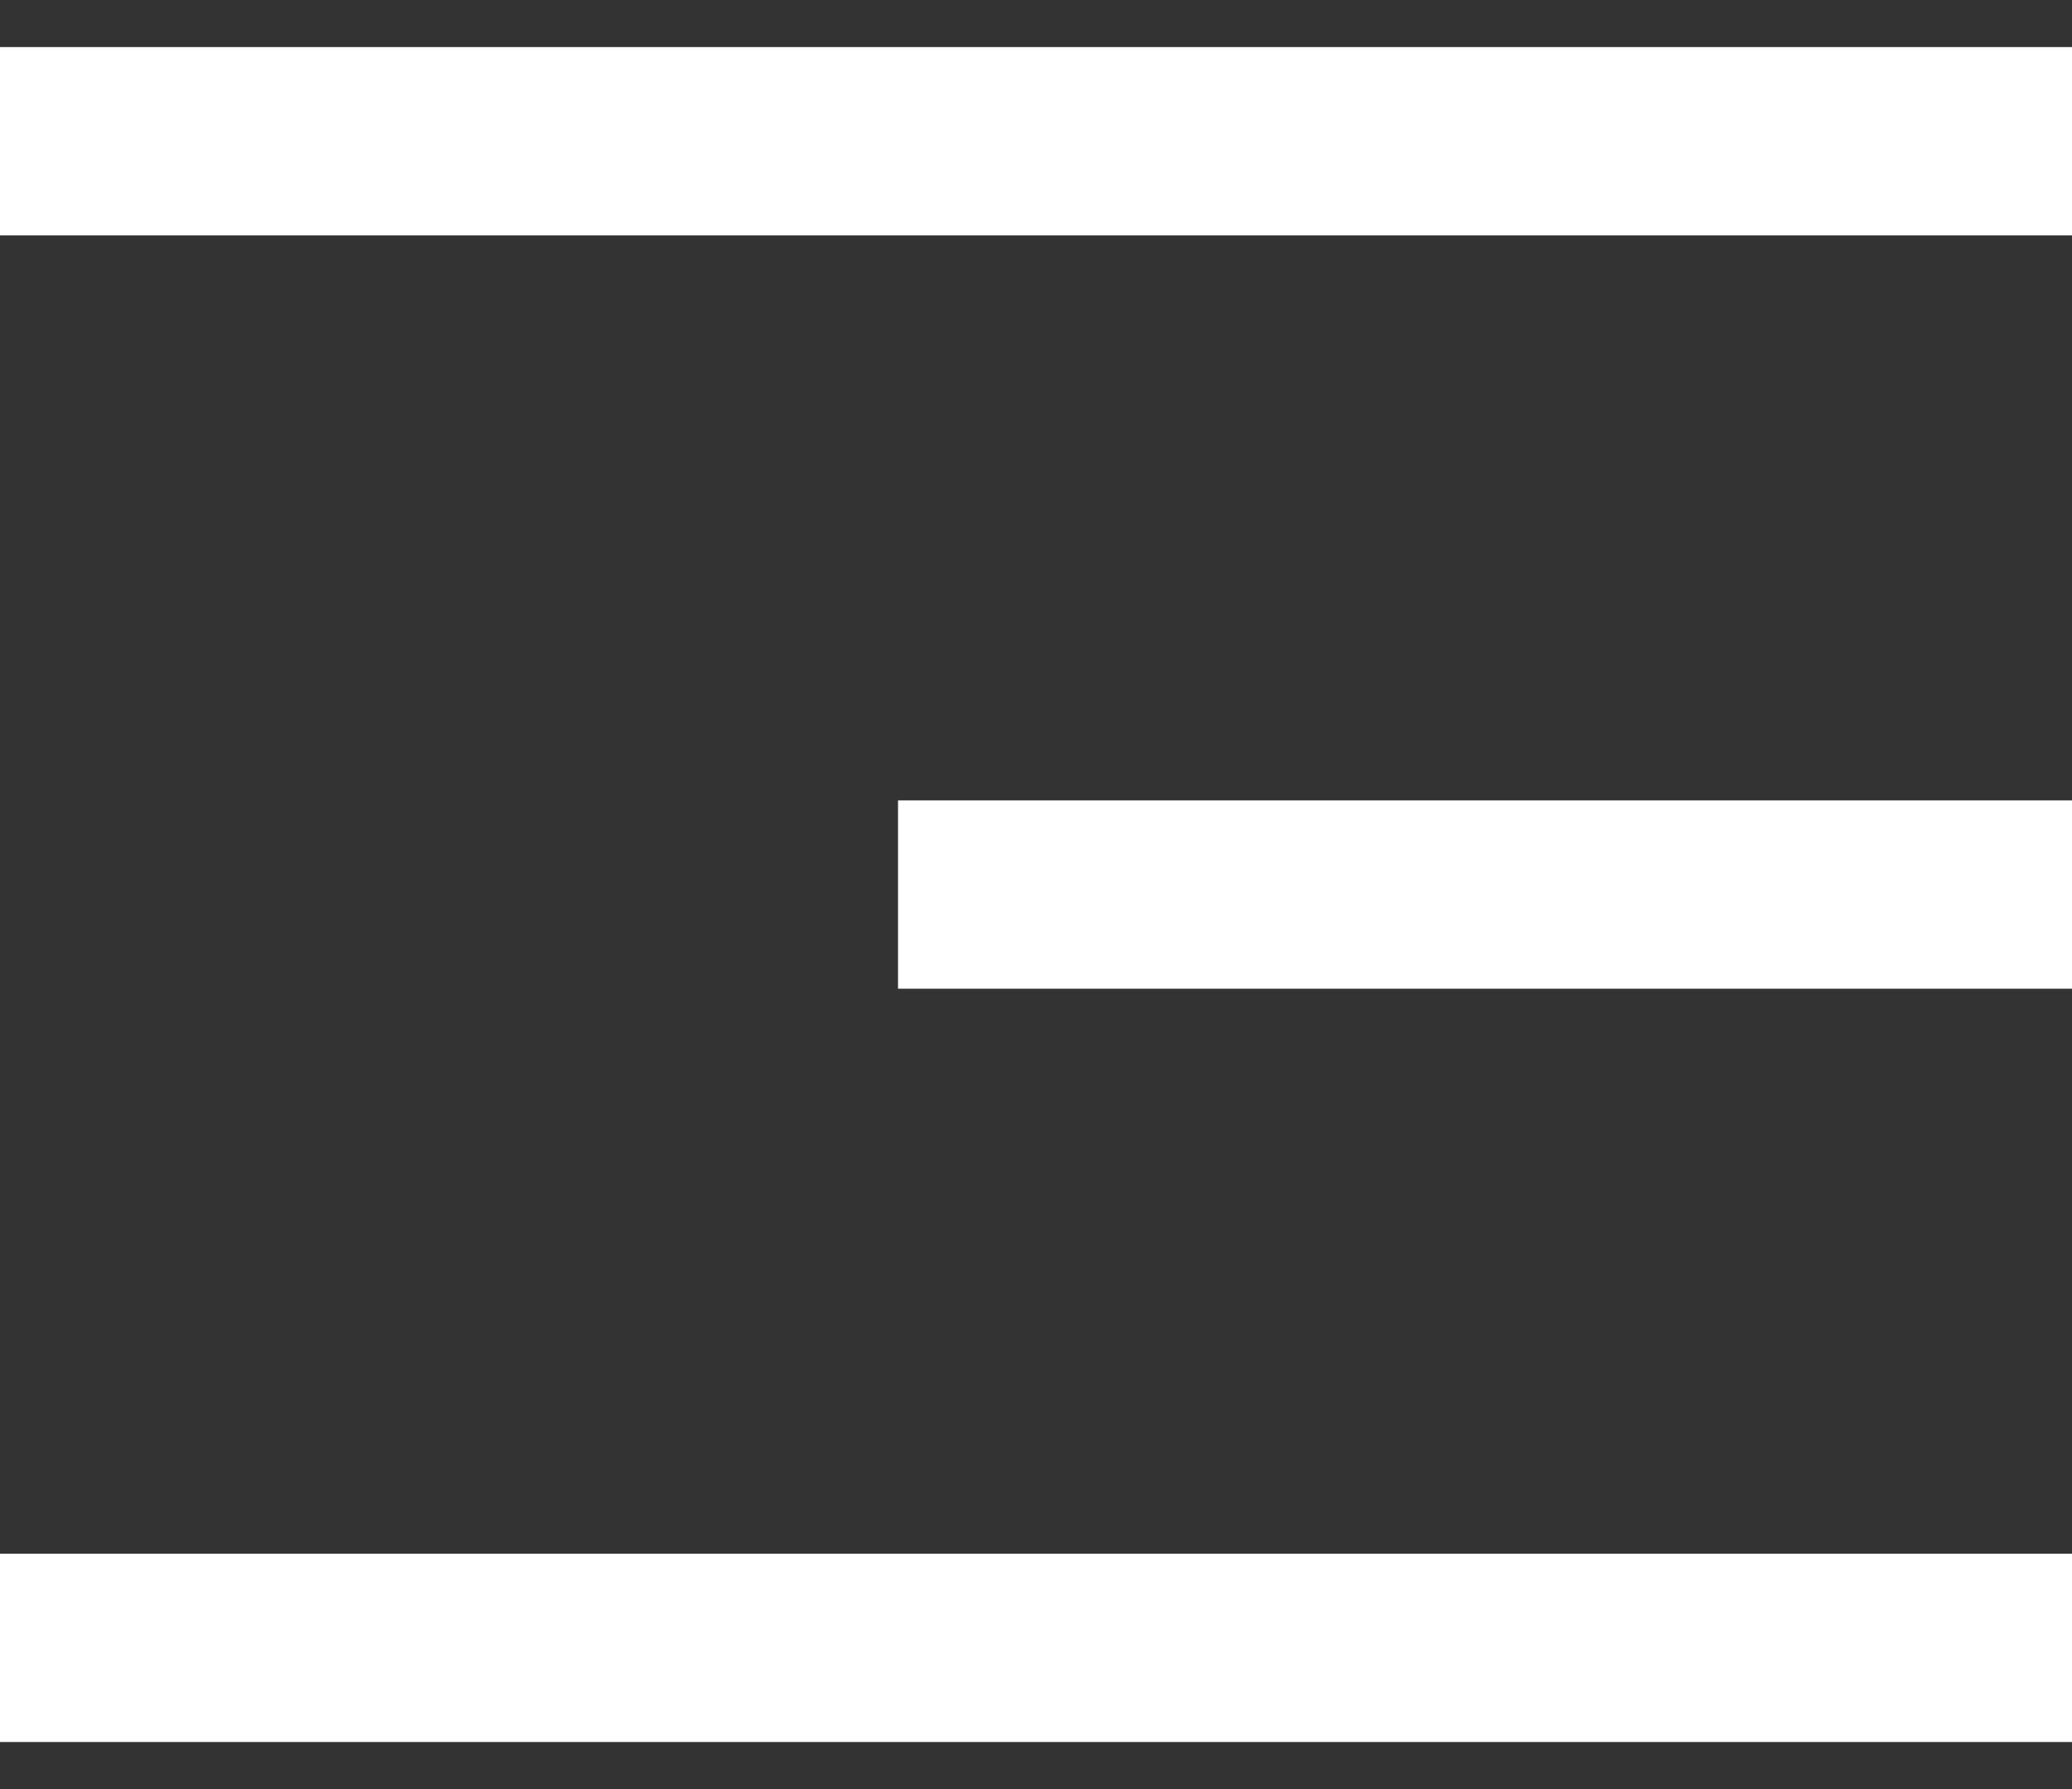
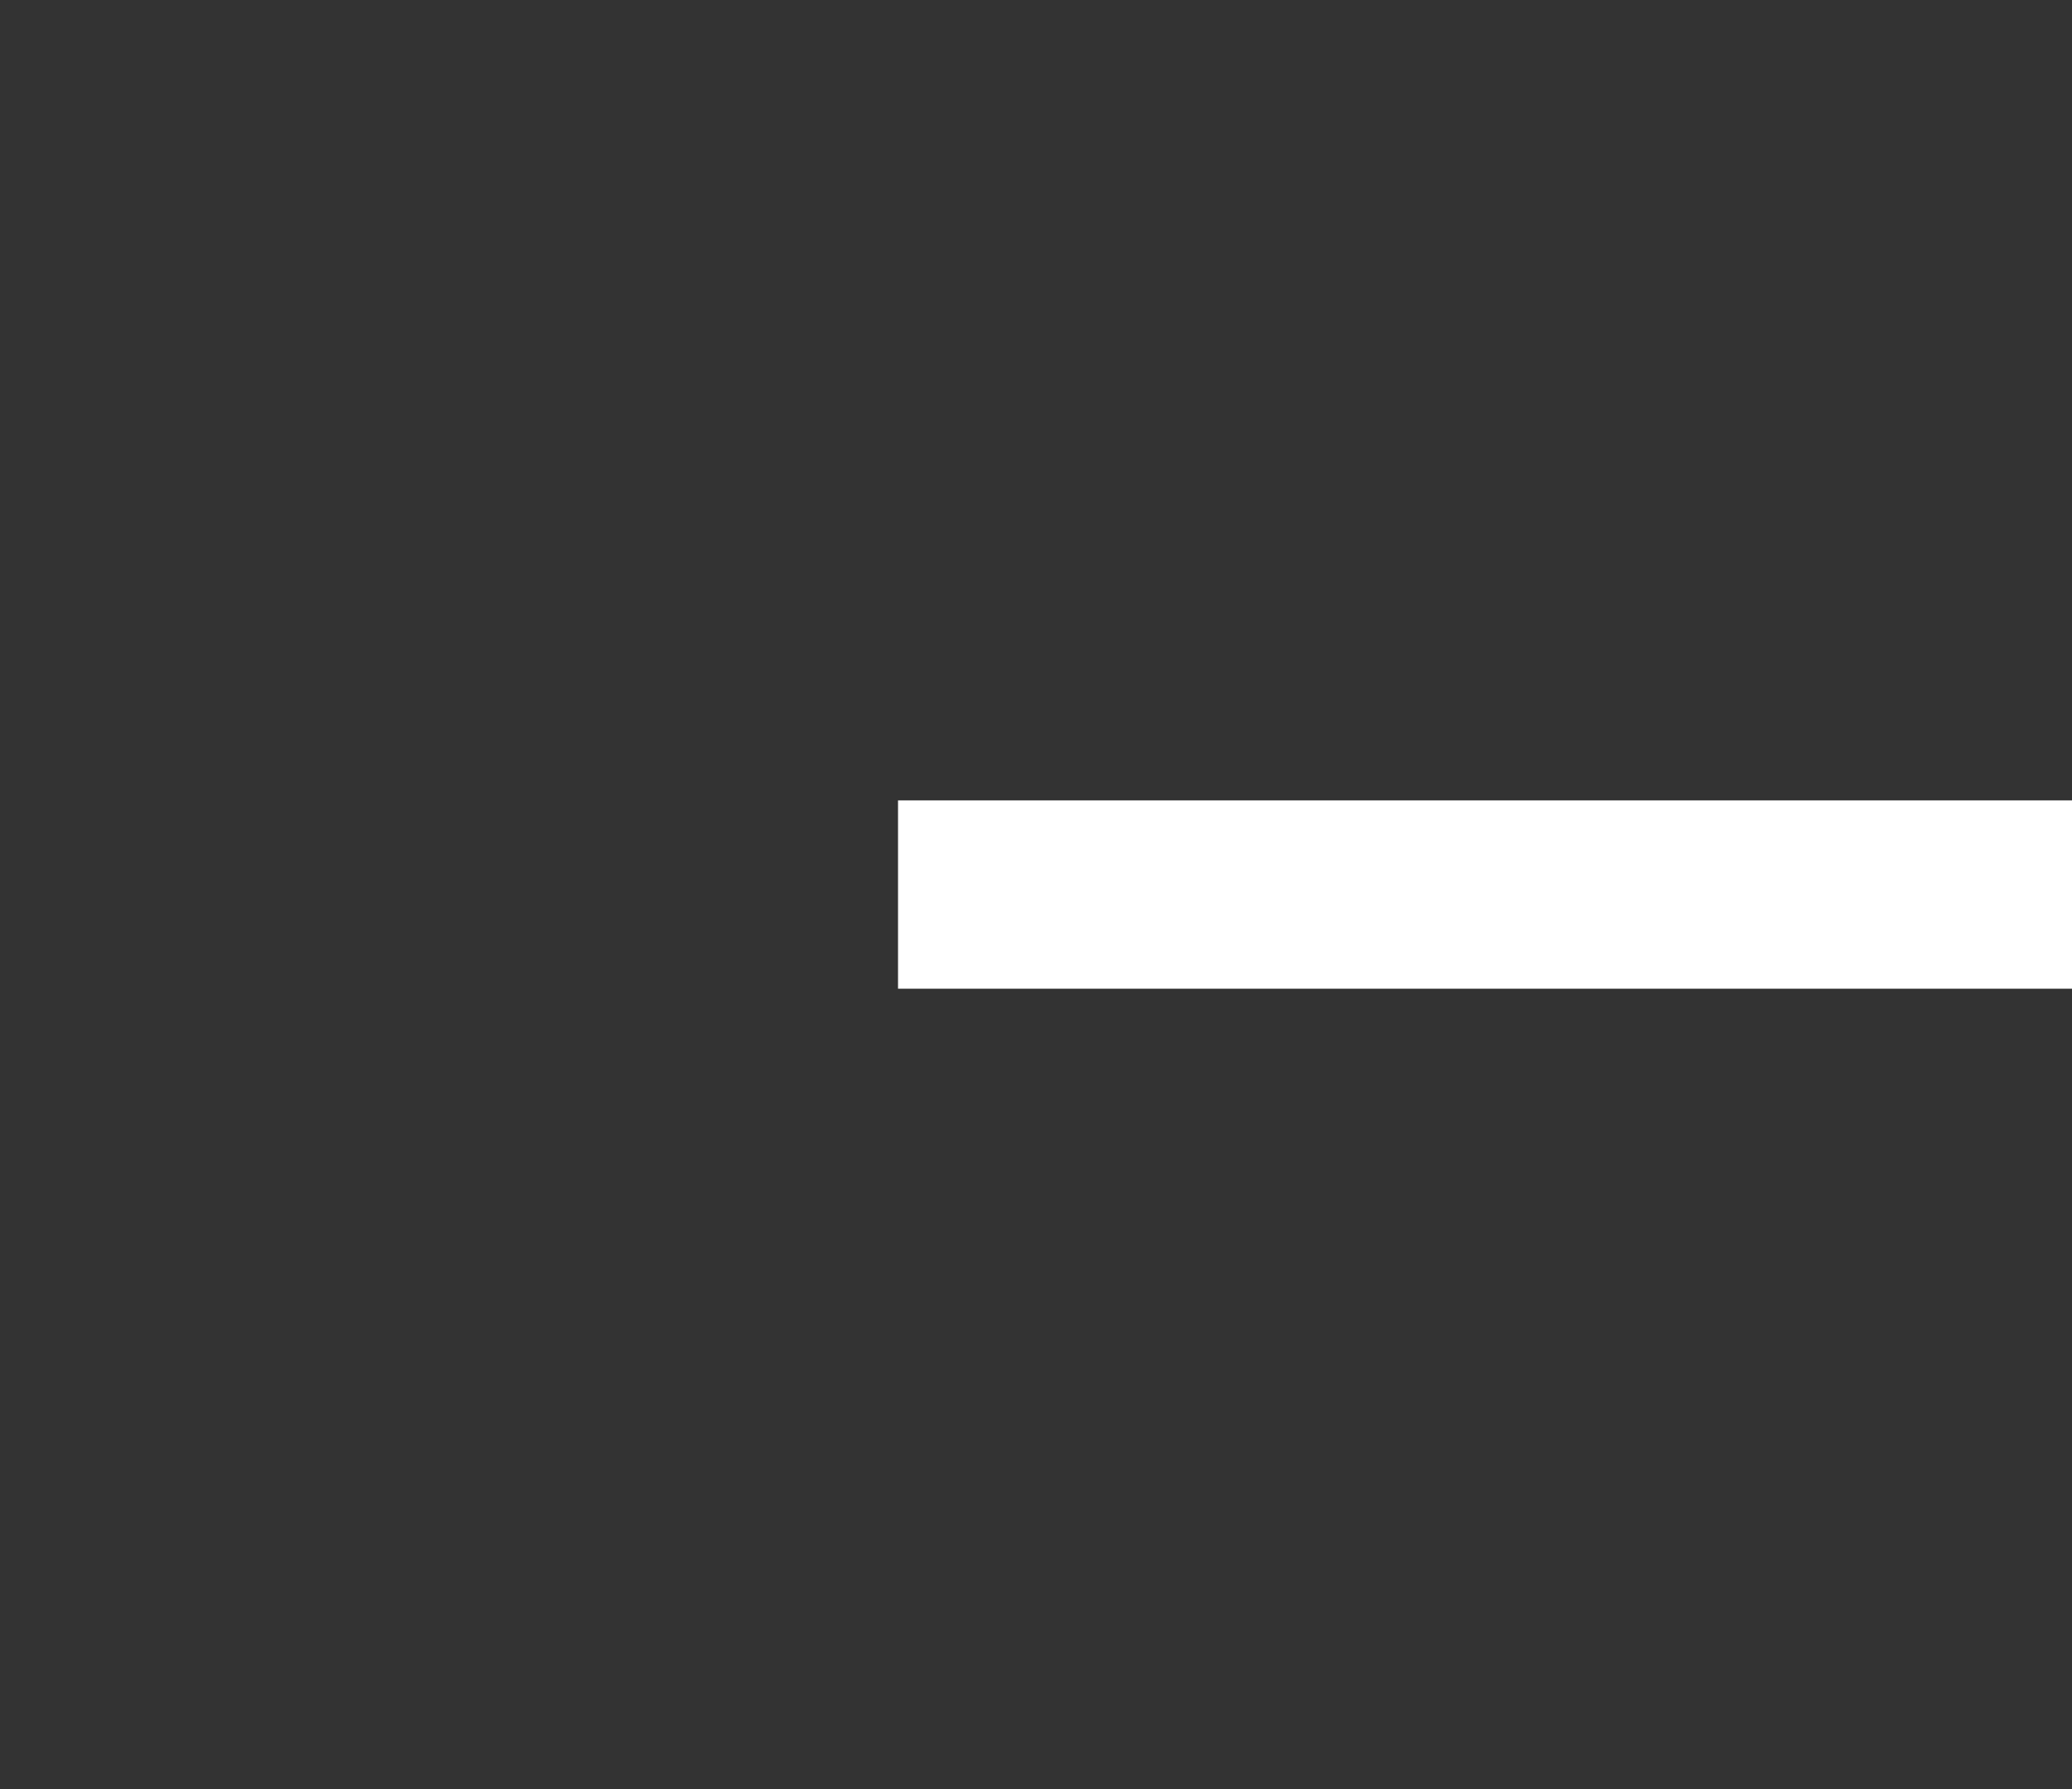
<svg xmlns="http://www.w3.org/2000/svg" width="22" height="19" viewBox="0 0 22 19" fill="none">
  <rect x="0" y="0" width="22" height="19" fill="#333333" stroke="none" />
-   <rect y="0.5" width="22" height="2" fill="white" />
  <rect x="9.535" y="8.5" width="12.467" height="2" fill="white" />
-   <rect y="16.5" width="22" height="2" fill="white" />
</svg>